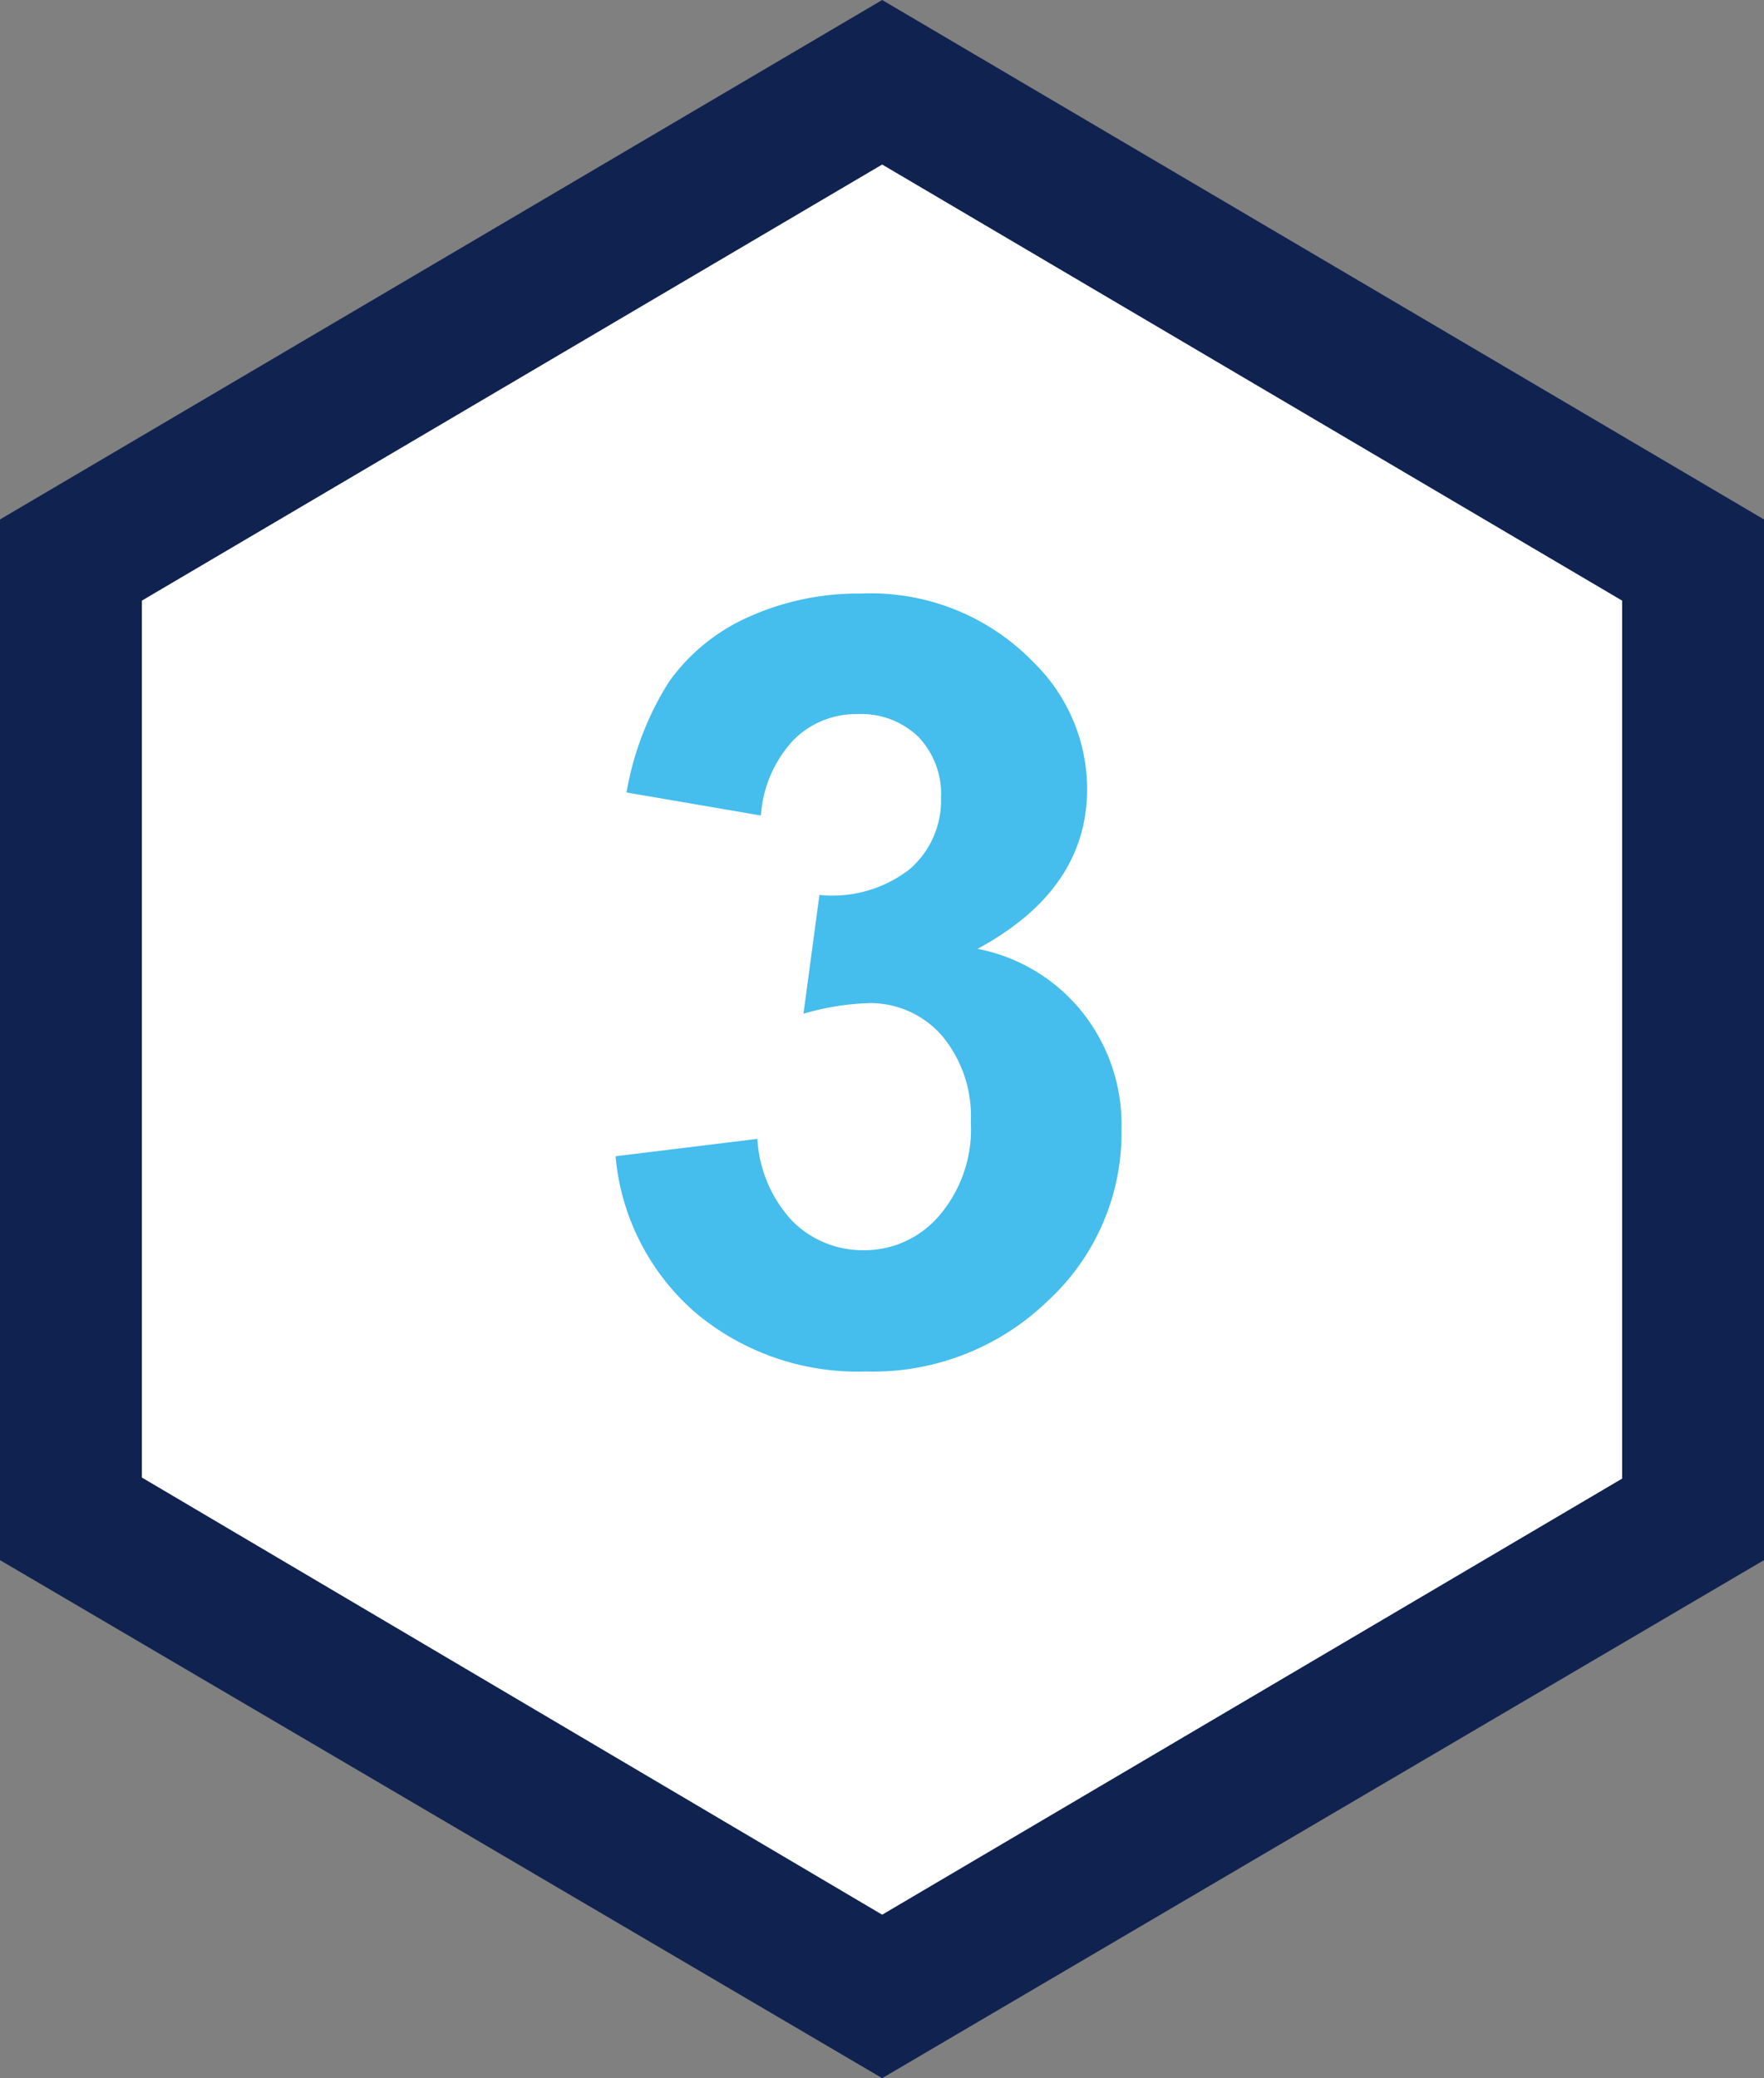
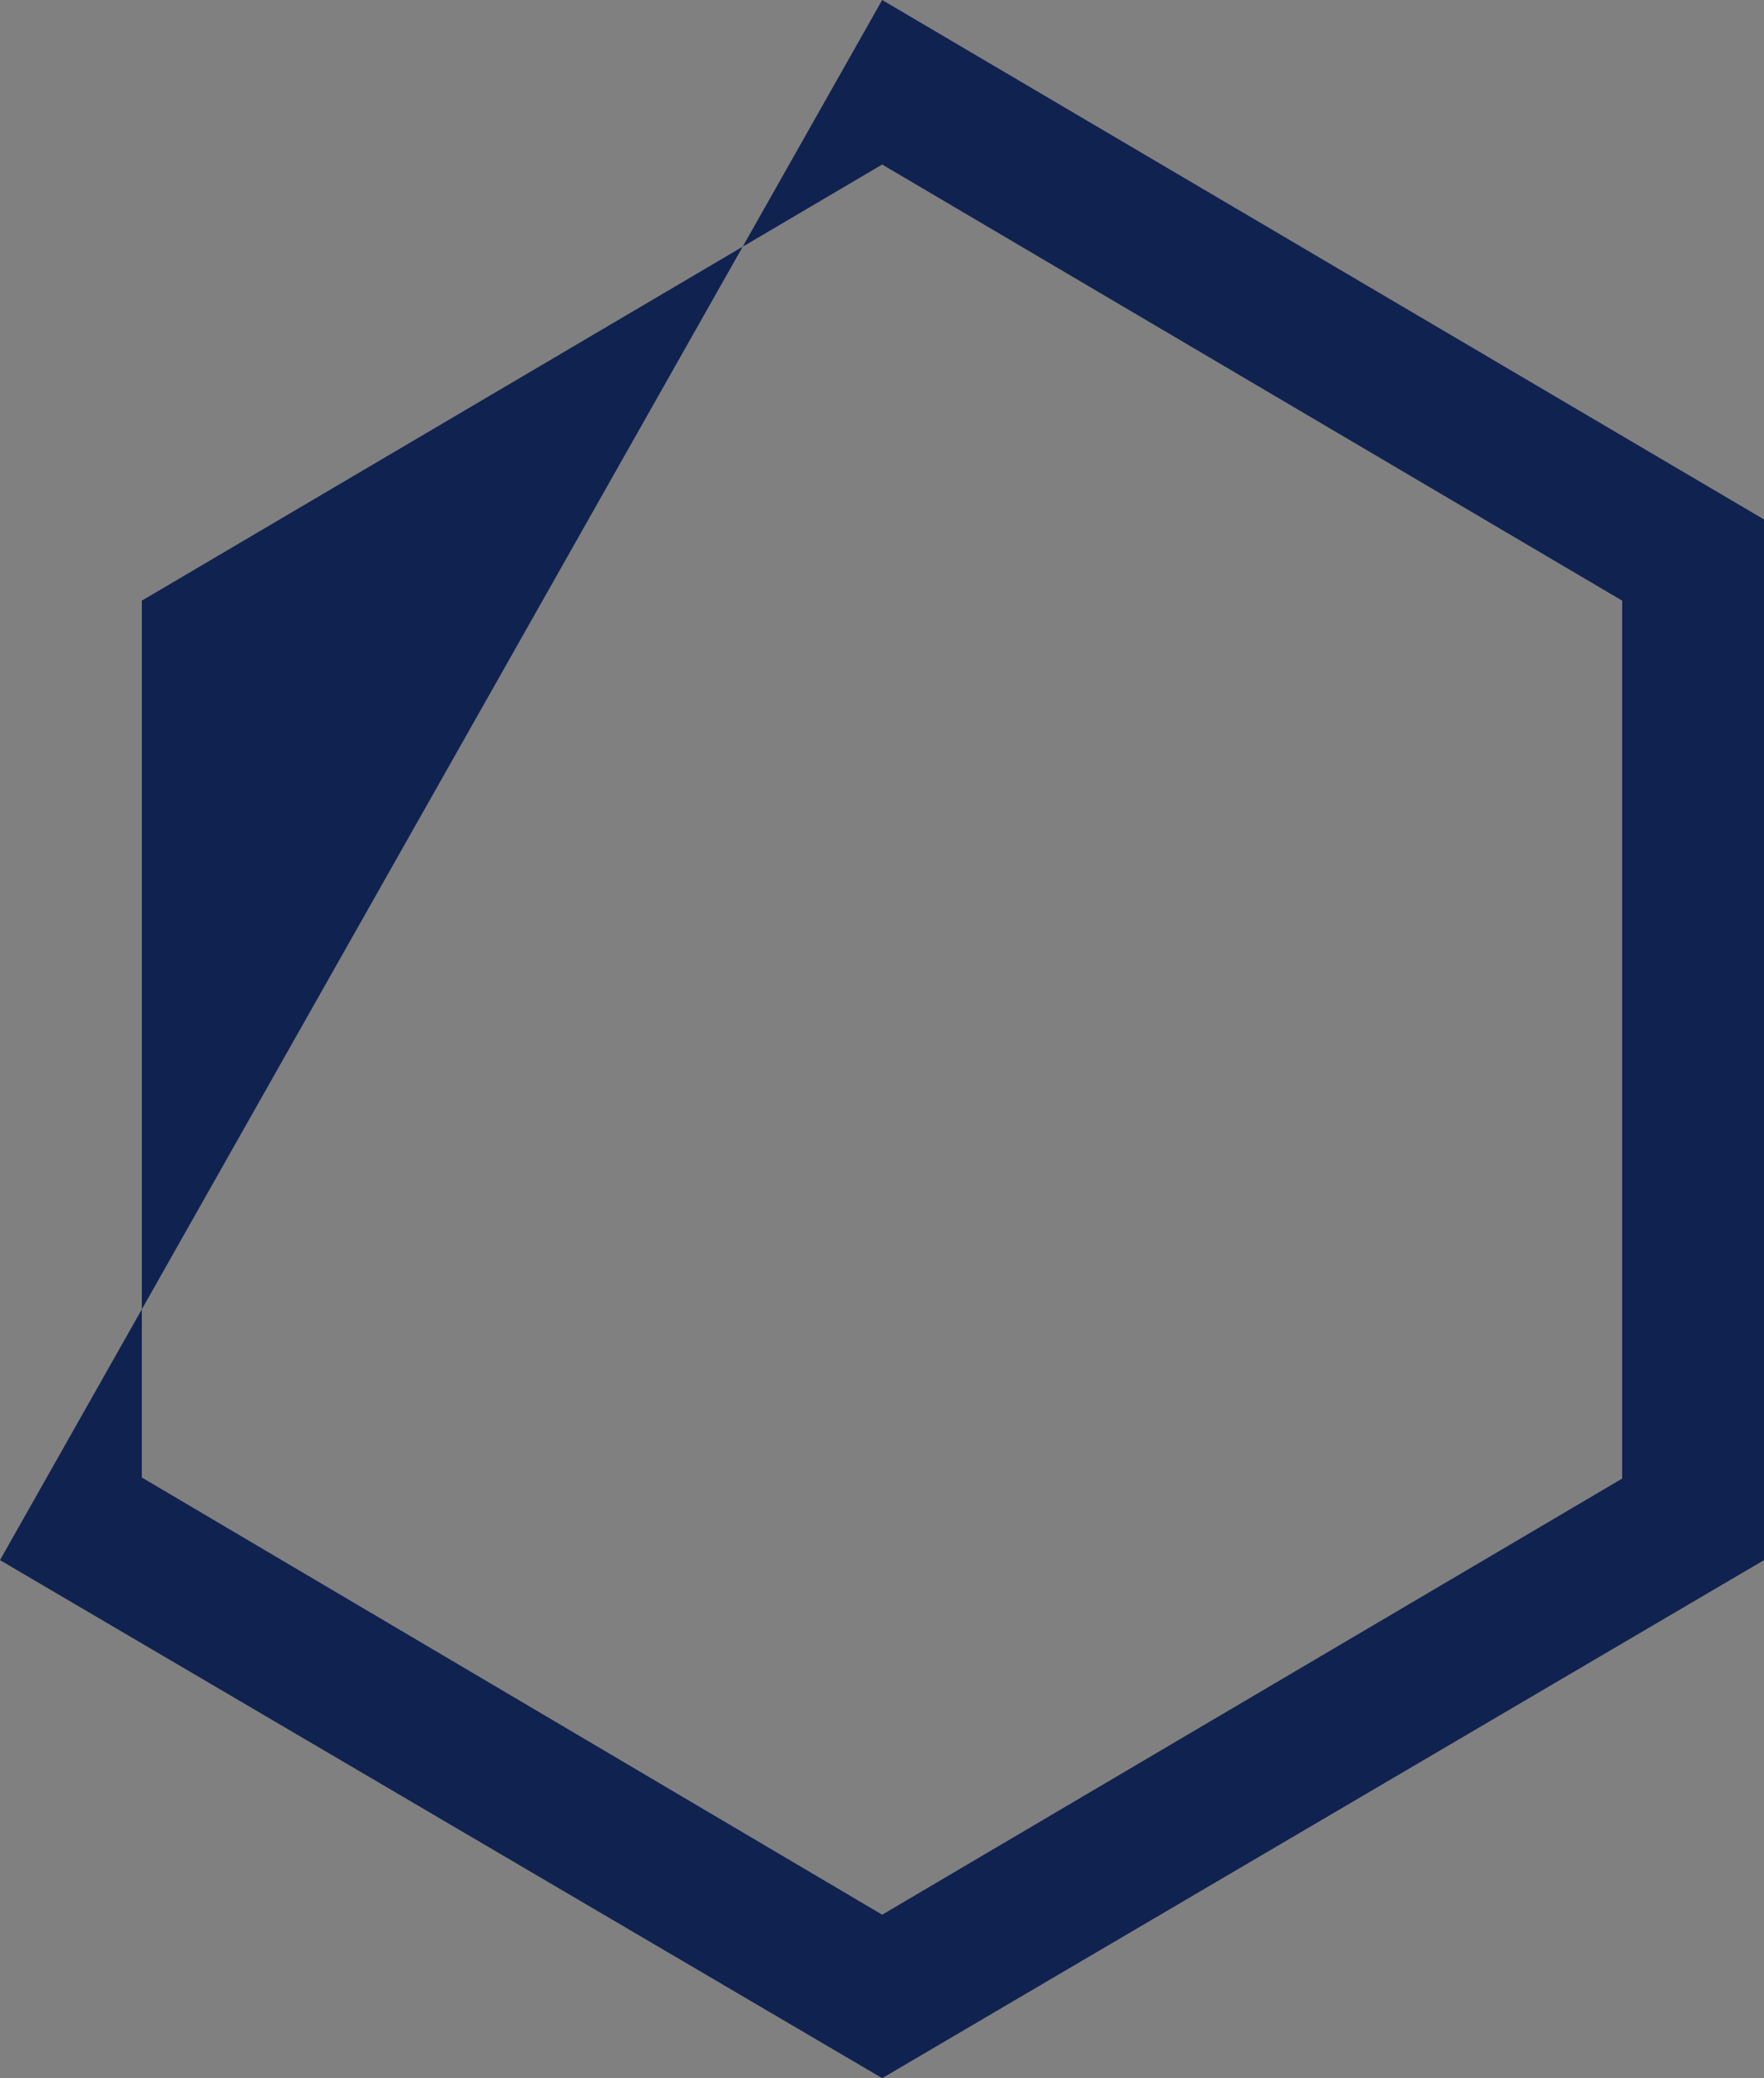
<svg xmlns="http://www.w3.org/2000/svg" id="Layer_1" data-name="Layer 1" viewBox="0 0 49.75 58.61">
  <rect x="0" y="0" width="49.75" height="58.61" fill="#808080" stroke="none" />
  <defs>
    <style>.cls-1{fill:#fff;}.cls-2{fill:#102250;}.cls-3{isolation:isolate;}.cls-4{fill:#45bded;}</style>
  </defs>
  <title>Icon-3</title>
  <g id="Group_95297" data-name="Group 95297">
    <g id="Path_30356" data-name="Path 30356">
-       <path class="cls-1" d="M24.88,56.29,2,42.82v-27L24.88,2.32,47.75,15.8v27Z" transform="translate(0 0)" />
-       <path class="cls-2" d="M24.88,4.64,4,16.94V41.67L24.88,54l20.87-12.3V16.94L24.88,4.64m0-4.64L49.75,14.65V44L24.88,58.61,0,44V14.65Z" transform="translate(0 0)" />
+       <path class="cls-2" d="M24.88,4.64,4,16.94V41.67L24.88,54l20.87-12.3V16.94L24.88,4.64m0-4.64L49.75,14.65V44L24.88,58.61,0,44Z" transform="translate(0 0)" />
    </g>
    <g class="cls-3">
-       <path class="cls-4" d="M17.36,32.61l4-.49a3.69,3.69,0,0,0,1,2.33,2.8,2.8,0,0,0,2,.81,2.77,2.77,0,0,0,2.15-1,3.74,3.74,0,0,0,.87-2.61,3.54,3.54,0,0,0-.83-2.46,2.69,2.69,0,0,0-2-.9,7.32,7.32,0,0,0-1.89.3l.45-3.35a3.55,3.55,0,0,0,2.55-.73,2.56,2.56,0,0,0,.88-2,2.34,2.34,0,0,0-.64-1.73,2.32,2.32,0,0,0-1.72-.64,2.48,2.48,0,0,0-1.8.73A3.45,3.45,0,0,0,21.46,23l-3.79-.65a8.53,8.53,0,0,1,1.19-3.11,5.48,5.48,0,0,1,2.23-1.83,7.54,7.54,0,0,1,3.2-.67,6.38,6.38,0,0,1,4.86,1.94,5,5,0,0,1,1.51,3.57q0,2.84-3.09,4.51a5,5,0,0,1,2.95,1.78,5.1,5.1,0,0,1,1.11,3.32,6.44,6.44,0,0,1-2.07,4.82,7.09,7.09,0,0,1-5.14,2A7.11,7.11,0,0,1,19.59,37,6.62,6.62,0,0,1,17.36,32.61Z" transform="translate(0 0)" />
-     </g>
+       </g>
  </g>
</svg>